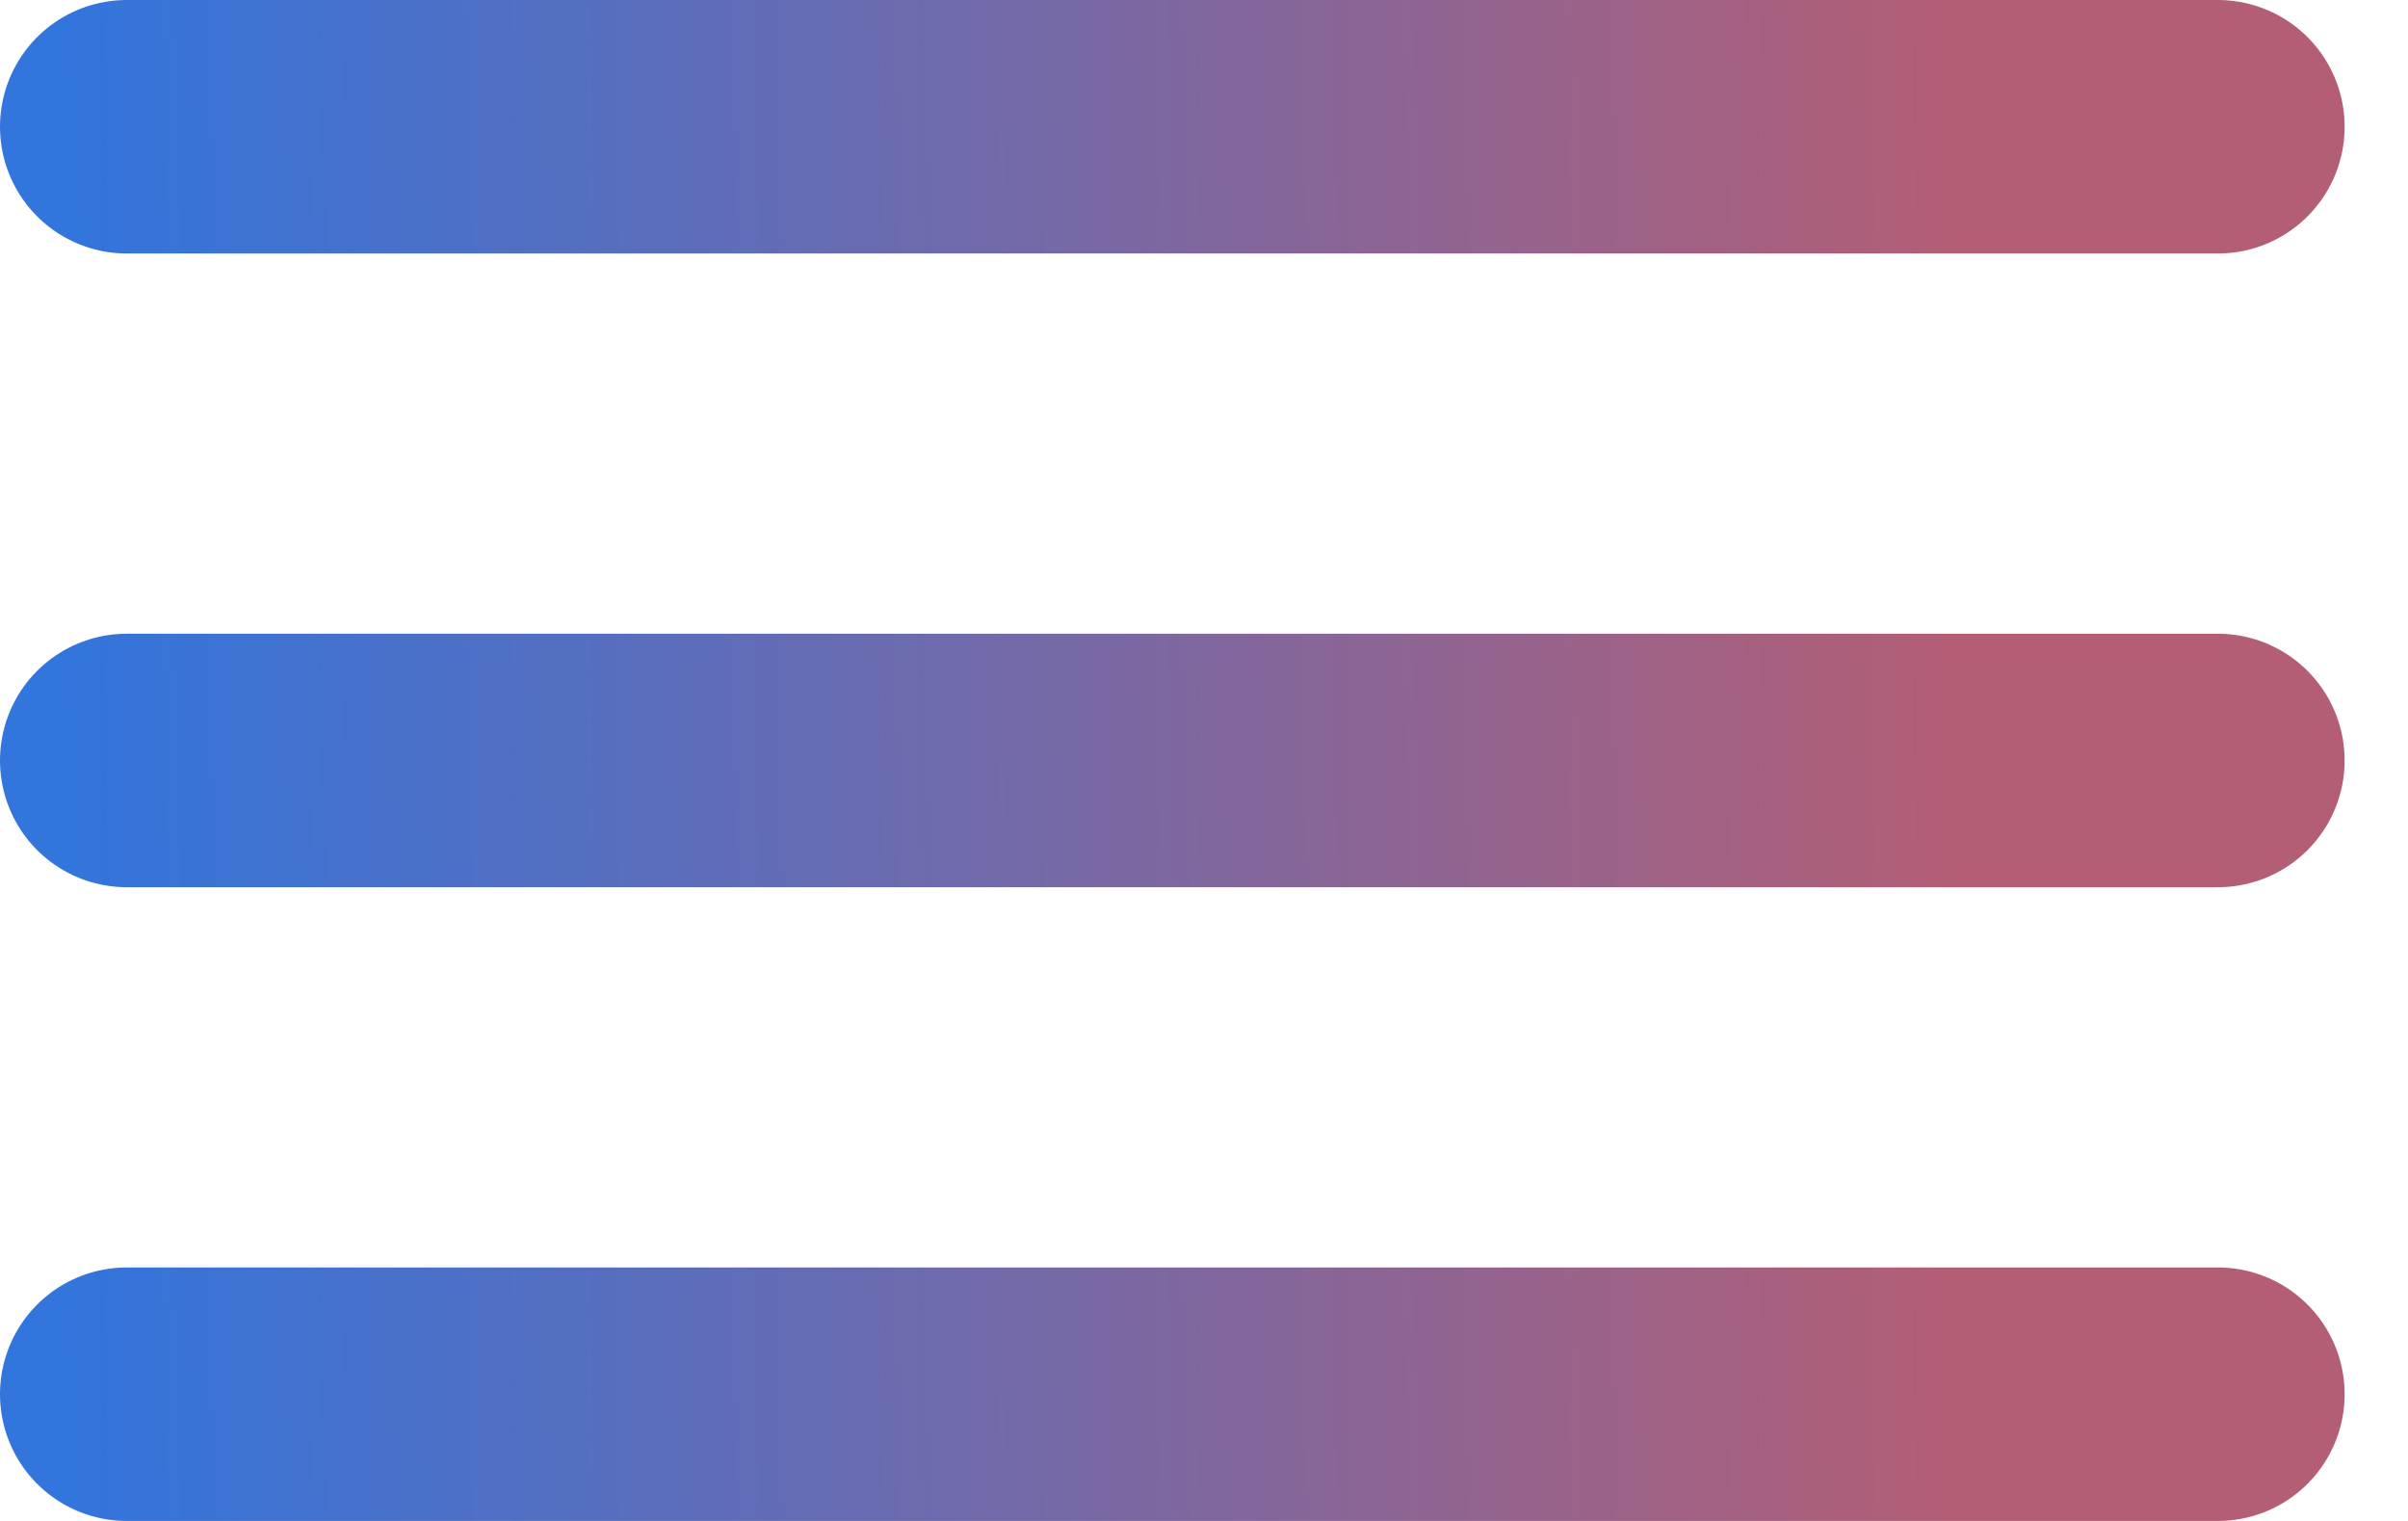
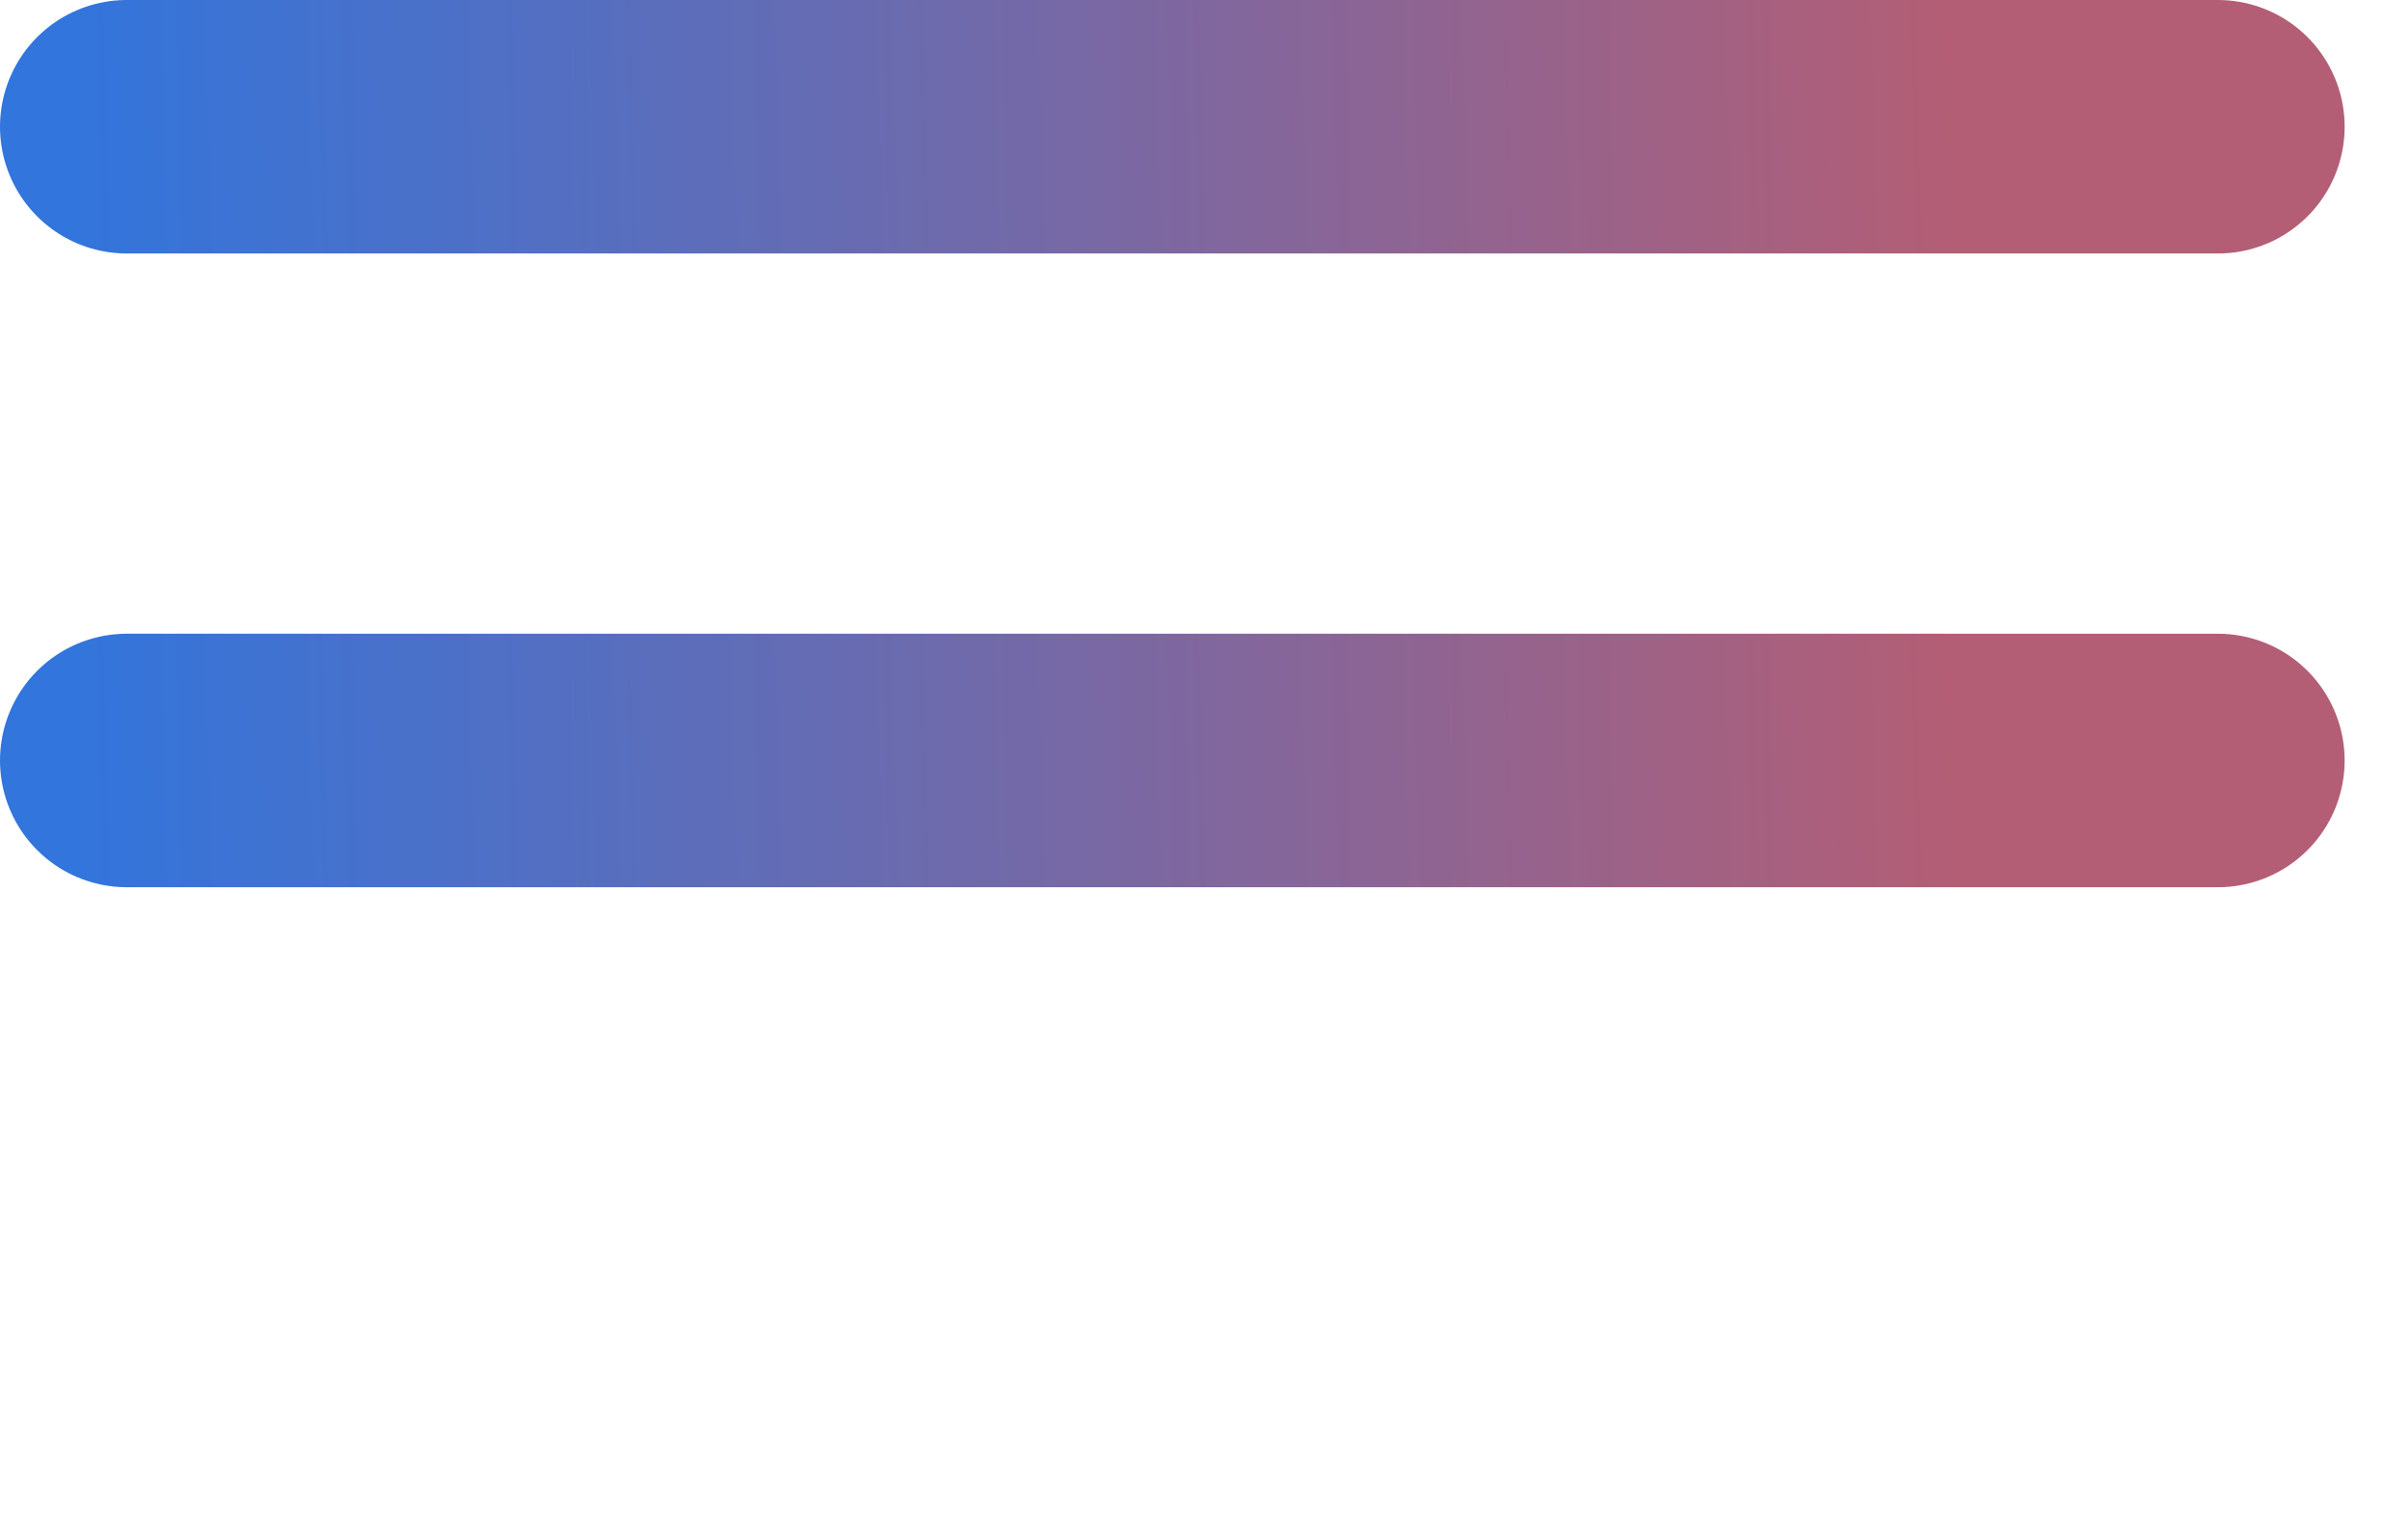
<svg xmlns="http://www.w3.org/2000/svg" width="19" height="12" viewBox="0 0 19 12" fill="none">
  <path d="M1 1H17.5" stroke="url(#paint0_linear_2014_616)" stroke-width="2" stroke-linecap="round" />
  <path d="M1 6H17.5" stroke="url(#paint1_linear_2014_616)" stroke-width="2" stroke-linecap="round" />
-   <path d="M1 11H17.5" stroke="url(#paint2_linear_2014_616)" stroke-width="2" stroke-linecap="round" />
  <defs>
    <linearGradient id="paint0_linear_2014_616" x1="15.432" y1="1.418" x2="0.451" y2="1.762" gradientUnits="userSpaceOnUse">
      <stop stop-color="#B35E75" />
      <stop offset="1" stop-color="#3175DD" />
    </linearGradient>
    <linearGradient id="paint1_linear_2014_616" x1="15.432" y1="6.418" x2="0.451" y2="6.762" gradientUnits="userSpaceOnUse">
      <stop stop-color="#B35E75" />
      <stop offset="1" stop-color="#3175DD" />
    </linearGradient>
    <linearGradient id="paint2_linear_2014_616" x1="15.432" y1="11.418" x2="0.451" y2="11.762" gradientUnits="userSpaceOnUse">
      <stop stop-color="#B35E75" />
      <stop offset="1" stop-color="#3175DD" />
    </linearGradient>
  </defs>
</svg>